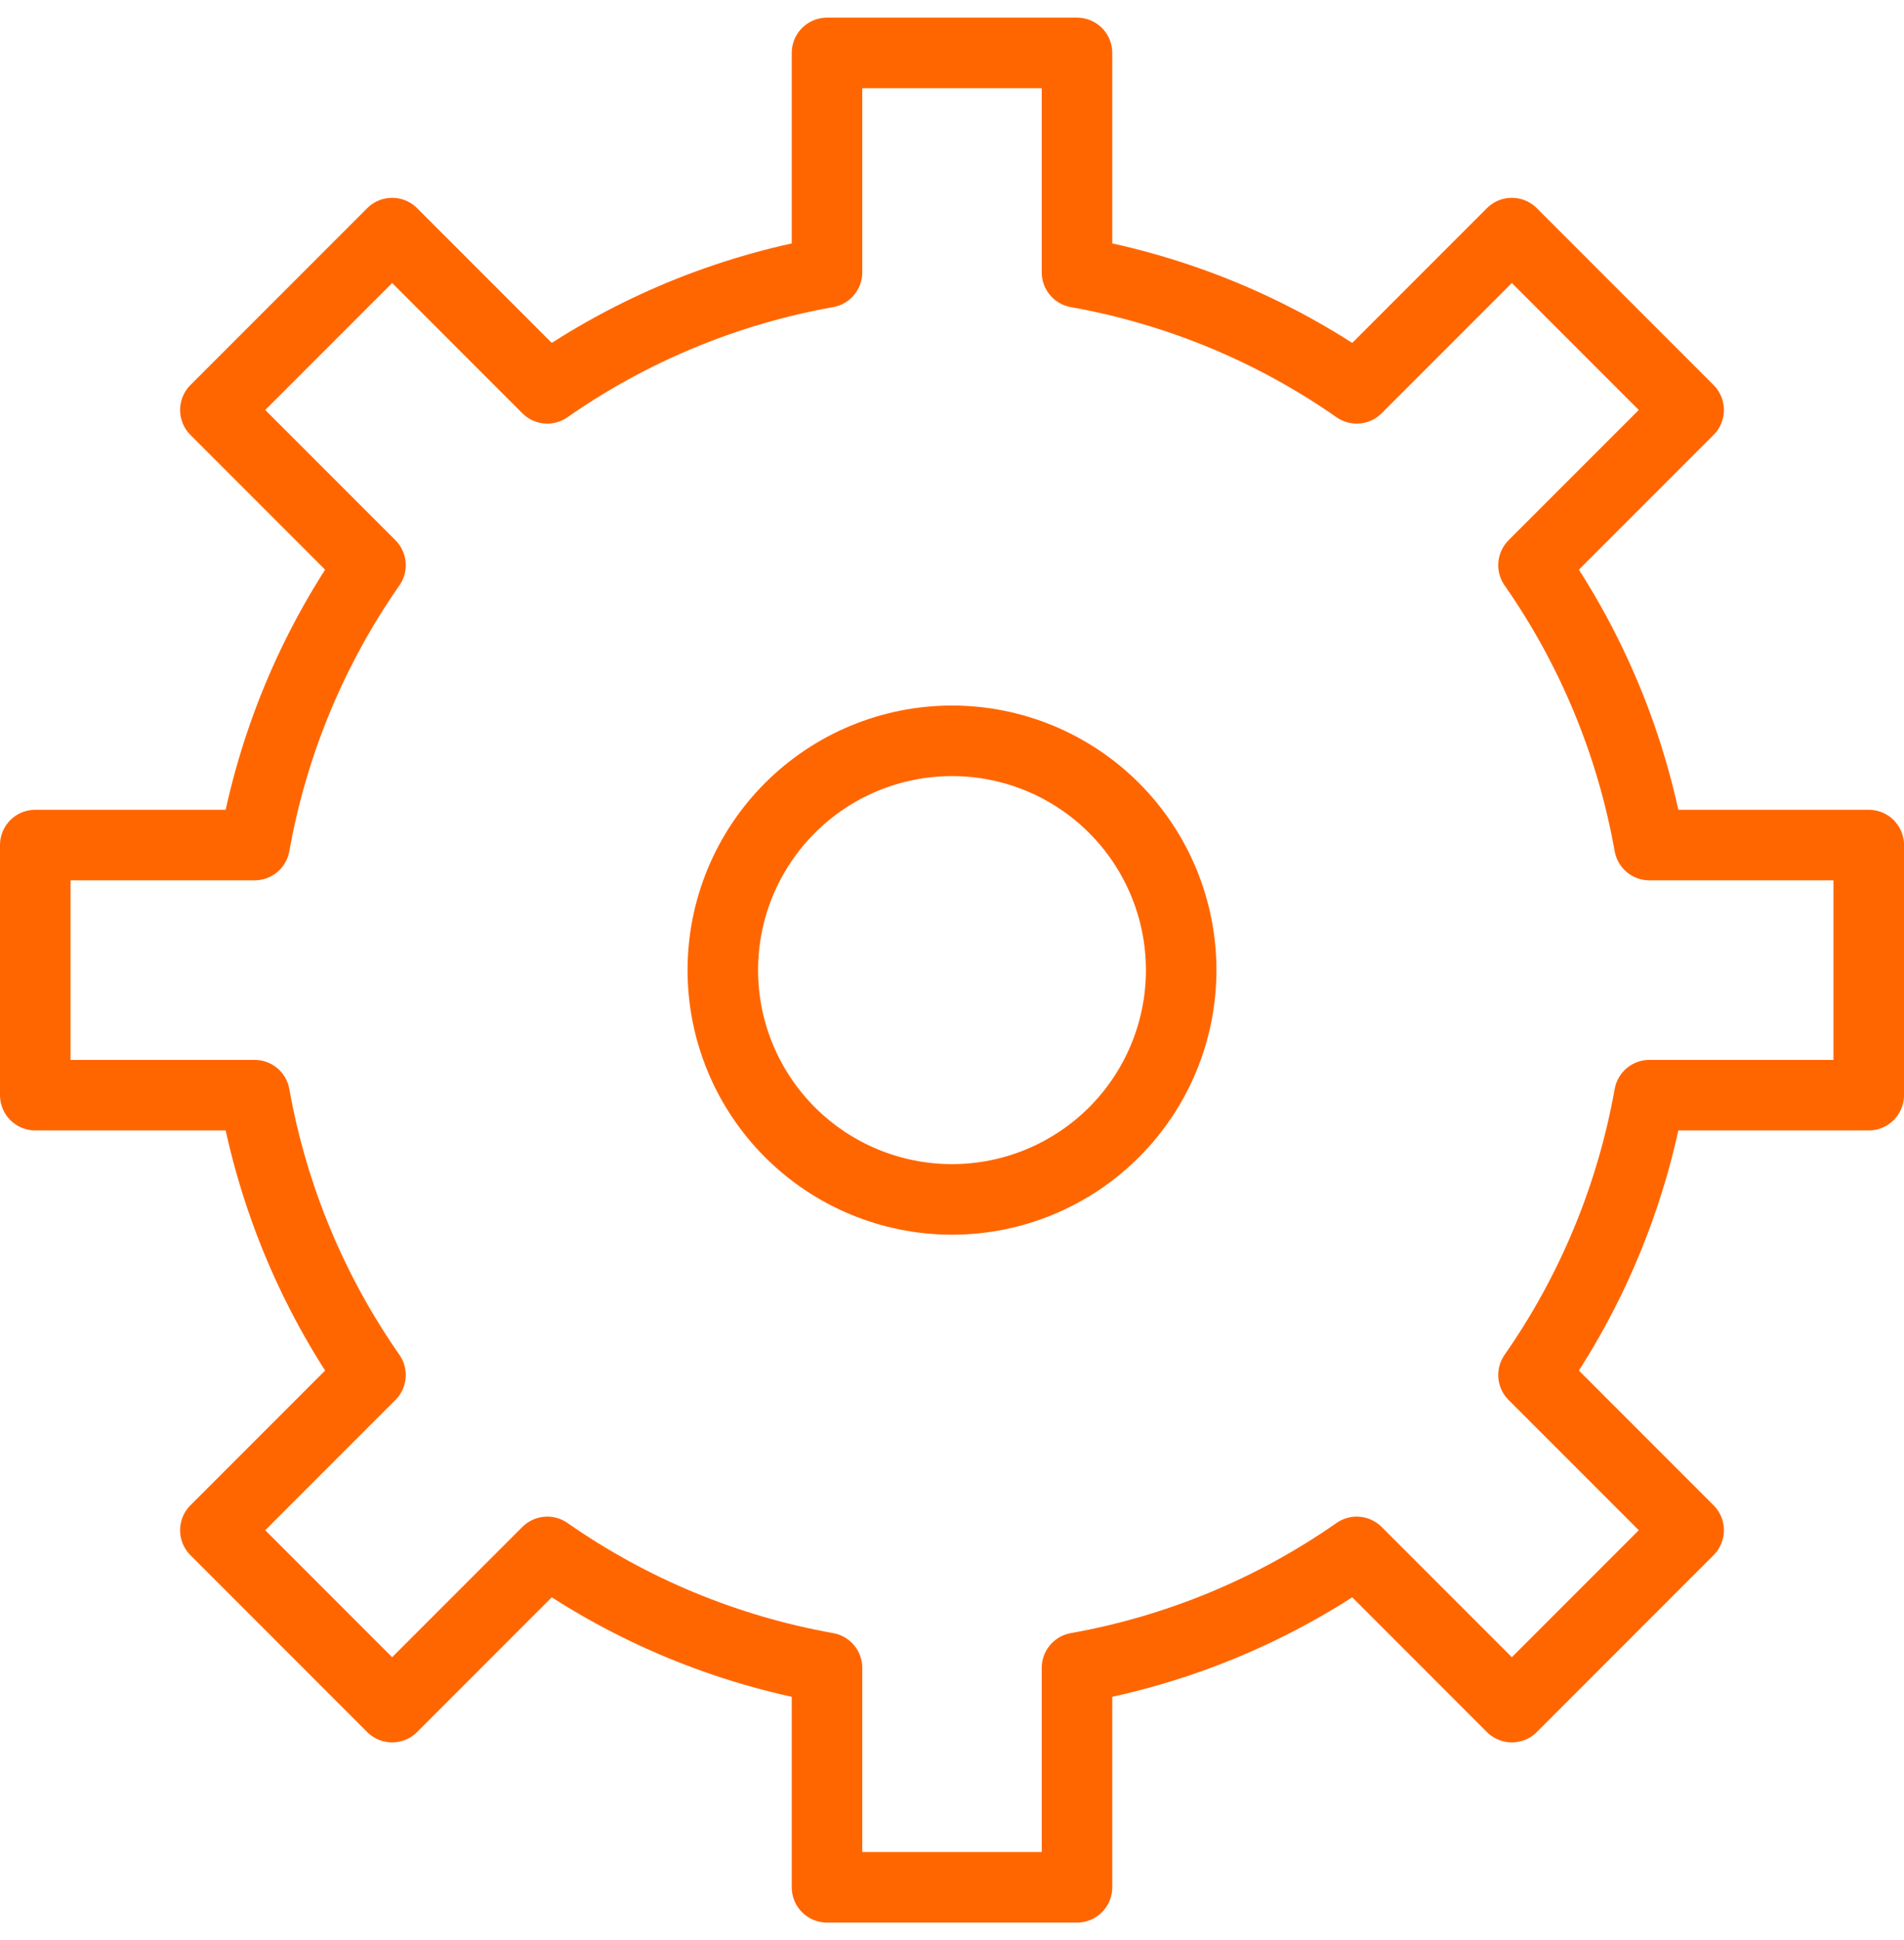
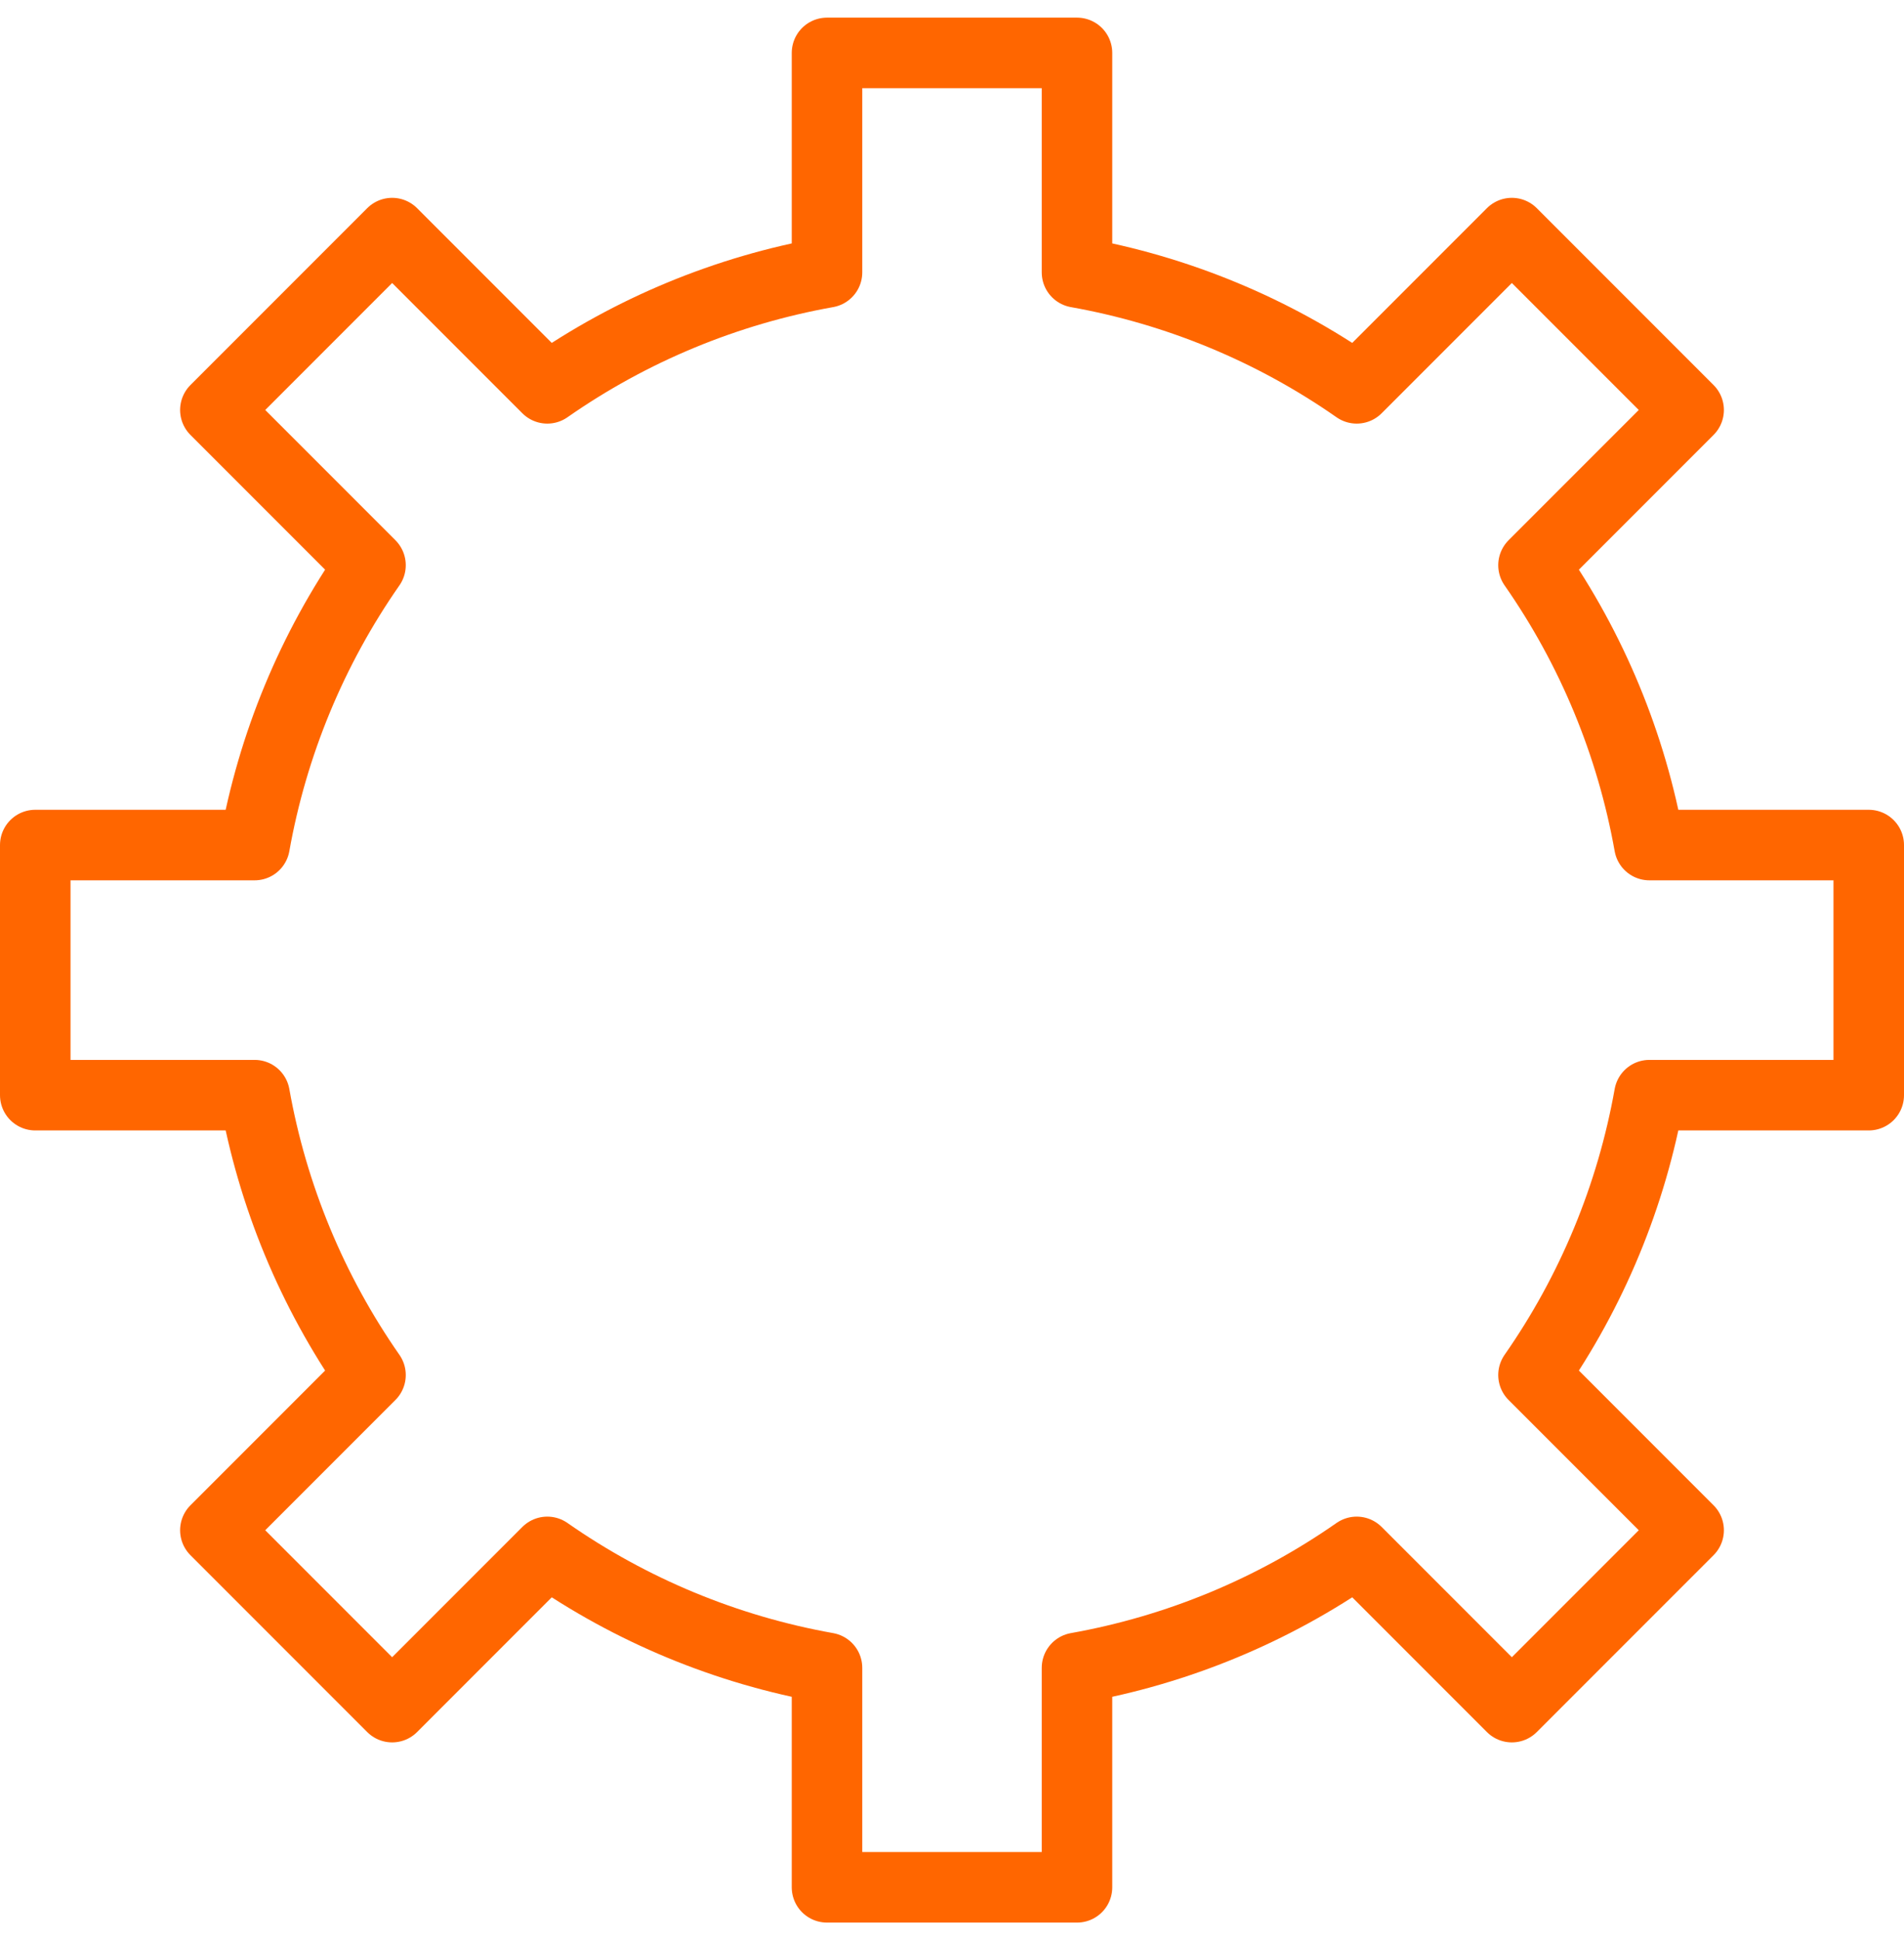
<svg xmlns="http://www.w3.org/2000/svg" width="54" height="55" viewBox="0 0 54 55" fill="none">
  <g id="icon-Market Mix Modeling" clip-path="url(#clip0_14078_48238)">
    <g id="Group">
      <path id="Vector" d="M43.492 16.022C45.15 18.397 46.271 21.104 46.779 23.955H53V31.045H46.779C46.271 33.896 45.15 36.603 43.492 38.978L47.892 43.378L42.878 48.392L38.478 43.992C36.103 45.65 33.396 46.771 30.545 47.279V53.5H23.455V47.279C20.604 46.771 17.897 45.65 15.522 43.992L11.122 48.392L6.108 43.378L10.508 38.978C8.85 36.603 7.729 33.896 7.221 31.045H1V23.955H7.221C7.729 21.104 8.85 18.397 10.508 16.022L6.108 11.622L11.122 6.608L15.522 11.008C17.897 9.35 20.604 8.229 23.455 7.721V1.5H30.545V7.721C33.396 8.229 36.103 9.35 38.478 11.008L42.878 6.608L47.892 11.622L43.492 16.022Z" stroke="#FF6600" stroke-width="2" stroke-linejoin="round" />
-       <path id="Vector_2" d="M27 34C28.724 34 30.377 33.315 31.596 32.096C32.815 30.877 33.5 29.224 33.5 27.5C33.5 25.776 32.815 24.123 31.596 22.904C30.377 21.685 28.724 21 27 21C25.276 21 23.623 21.685 22.404 22.904C21.185 24.123 20.5 25.776 20.5 27.5C20.5 29.224 21.185 30.877 22.404 32.096C23.623 33.315 25.276 34 27 34Z" stroke="#FF6600" stroke-width="2" stroke-linejoin="round" />
    </g>
  </g>
  <defs>
    <clipPath id="clip0_14078_48238">
      <rect width="54" height="54" fill="white" transform="translate(0 0.5)" />
    </clipPath>
  </defs>
</svg>